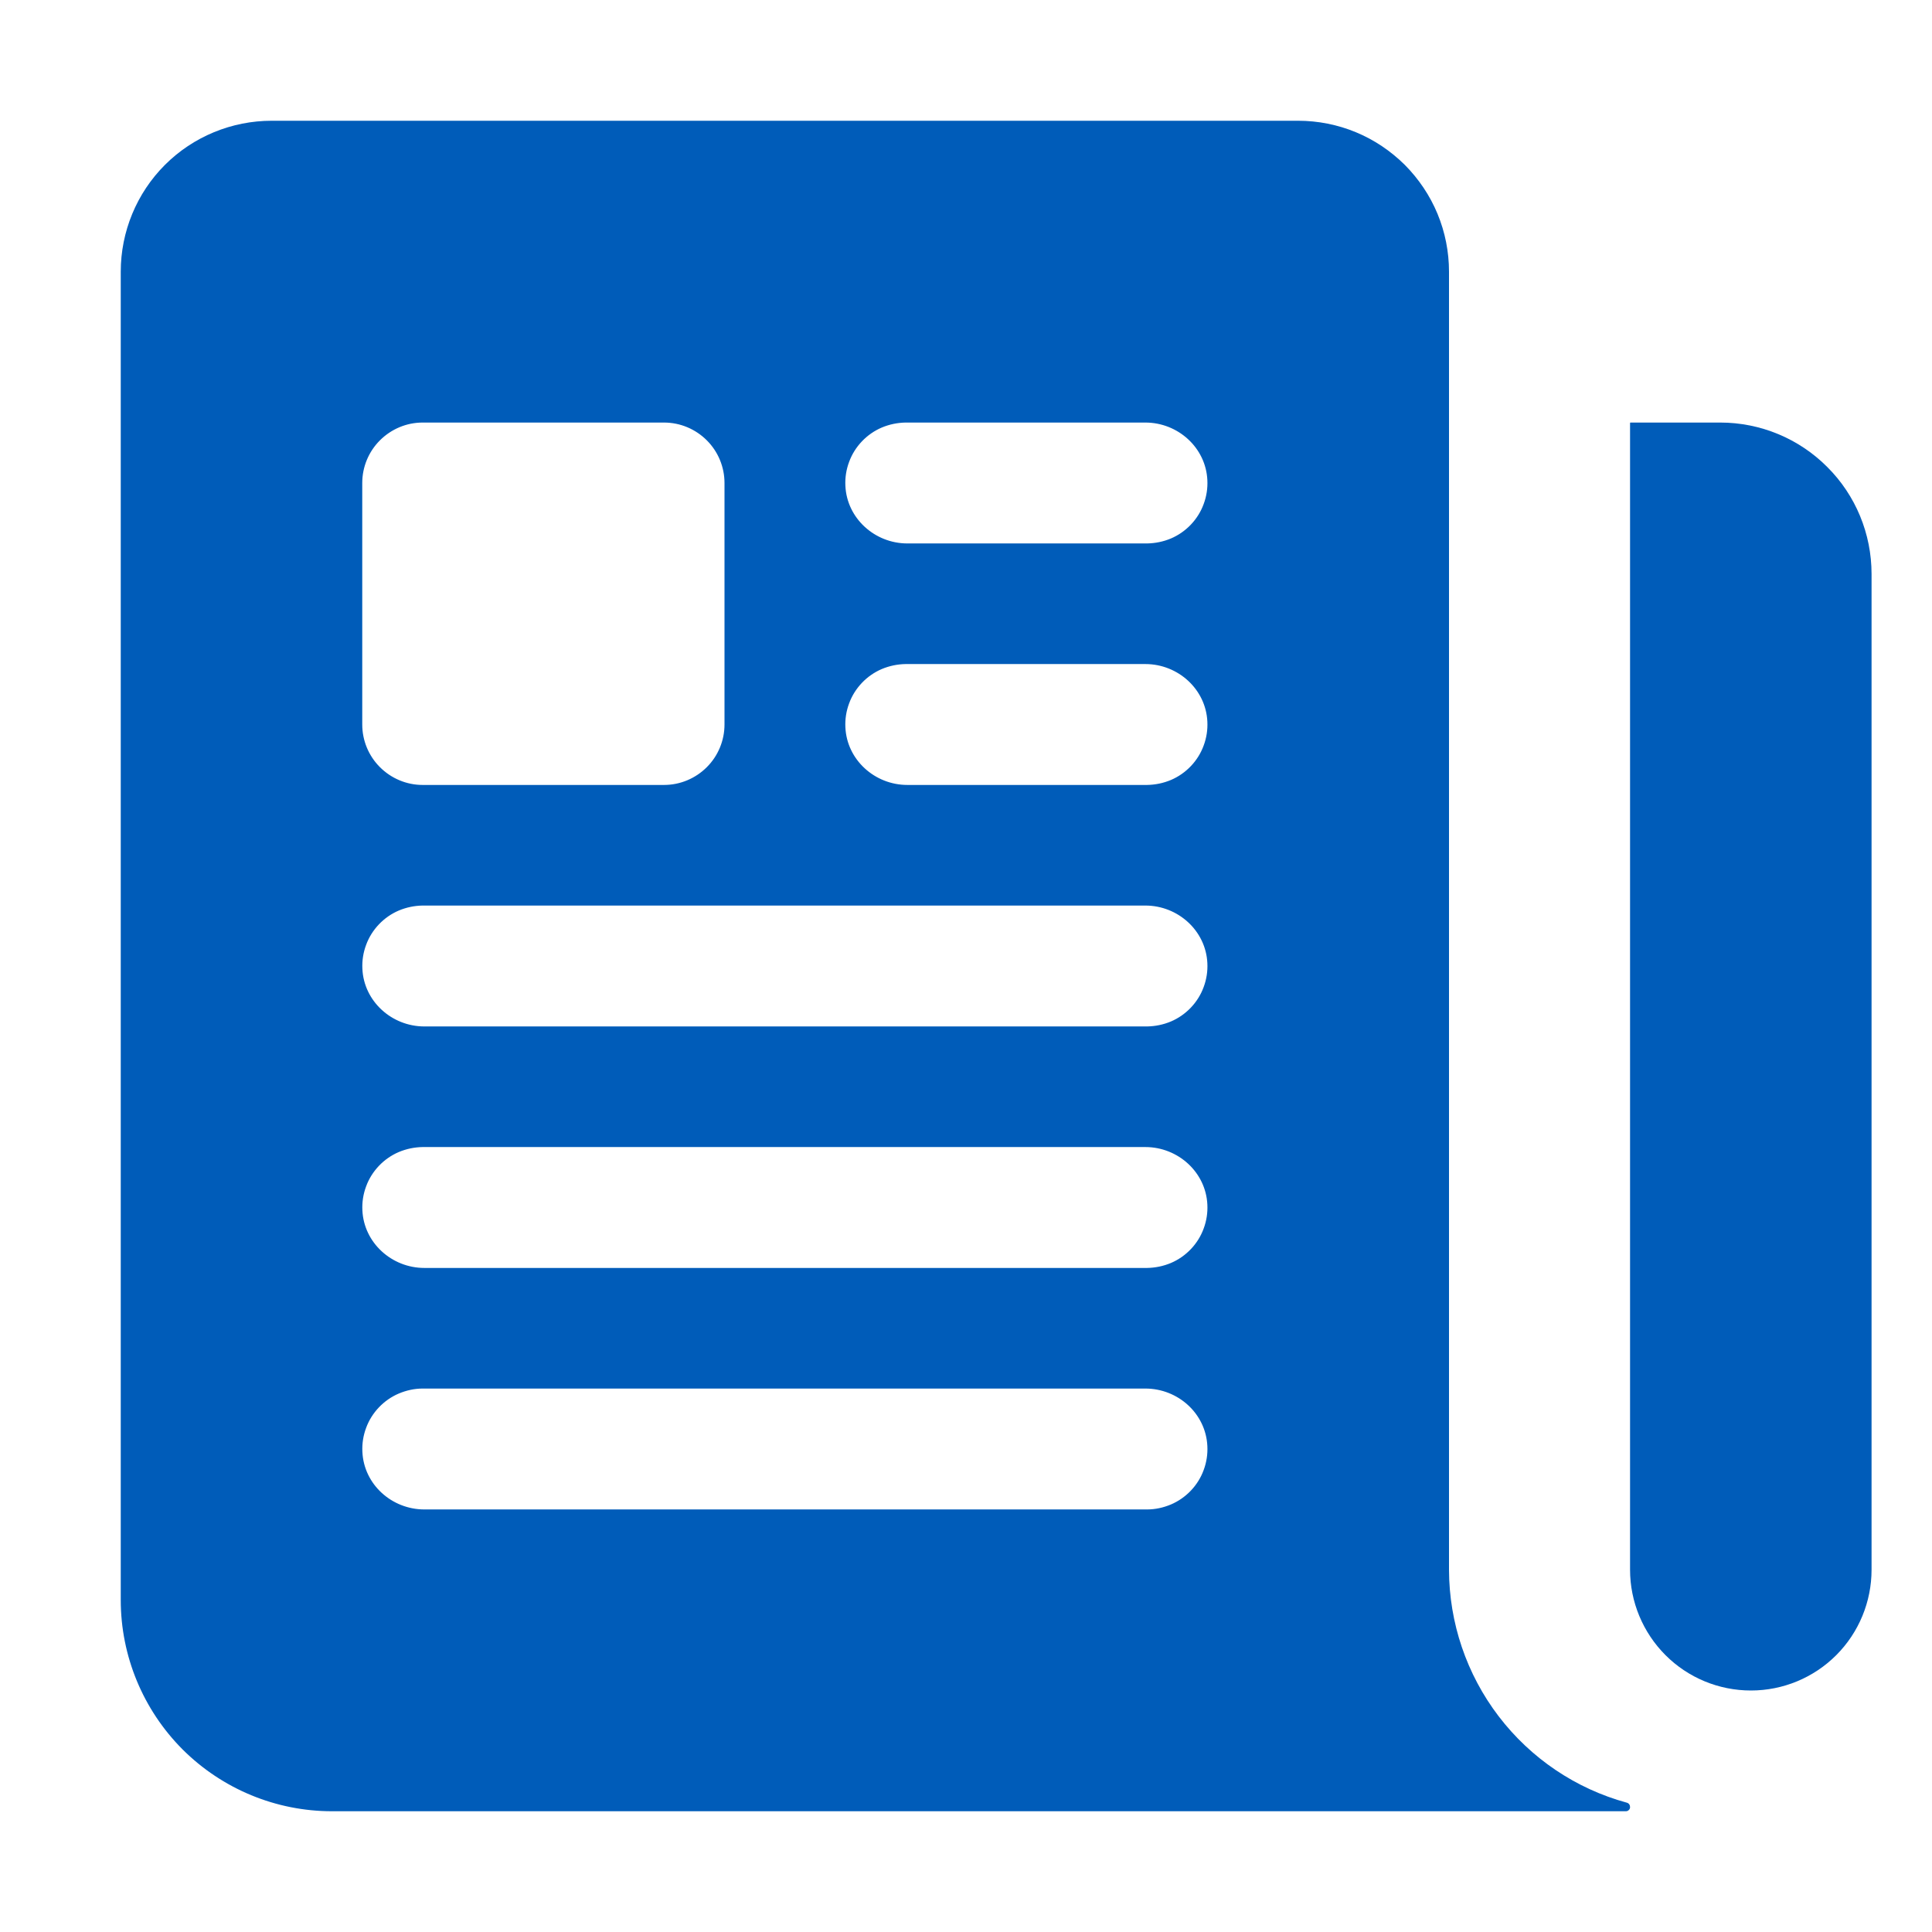
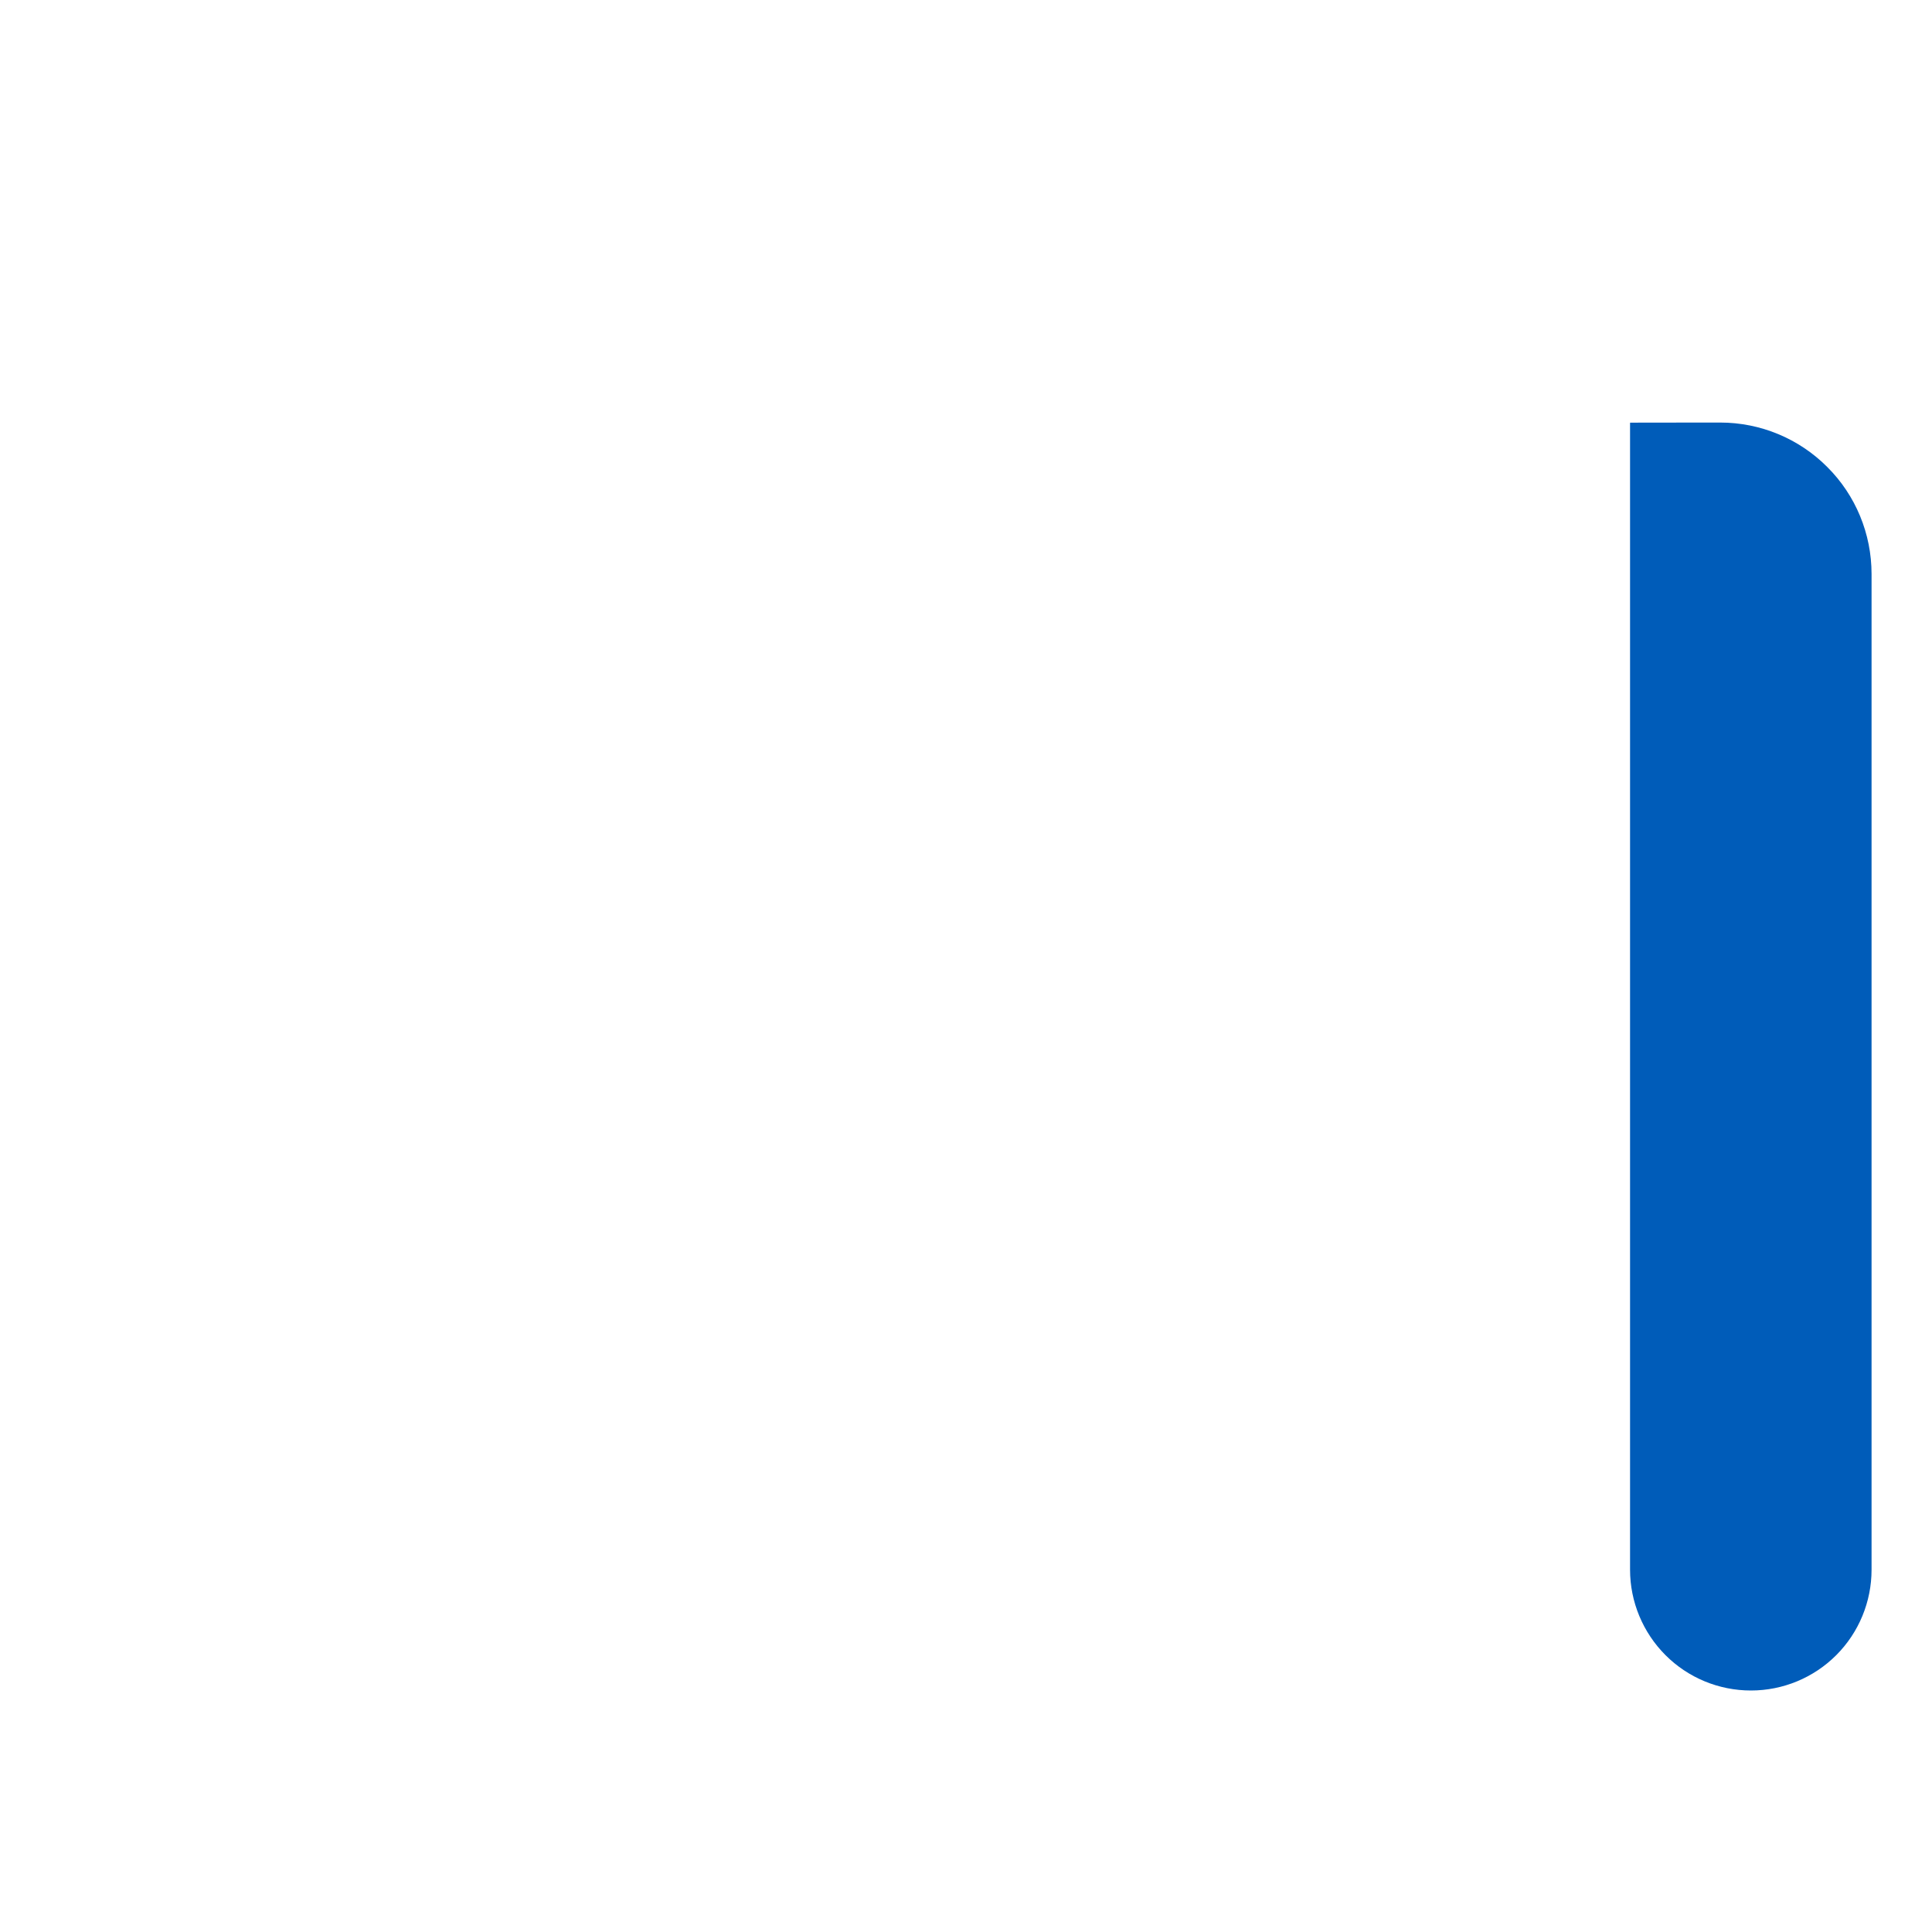
<svg xmlns="http://www.w3.org/2000/svg" width="14" height="14" viewBox="0 0 14 14" fill="none">
  <g clip-path="url(#clip0_161_657)">
-     <path d="M12.466 3.062H11.815C11.814 3.062 11.814 3.063 11.813 3.063C11.813 3.064 11.812 3.064 11.812 3.065V11.375C11.812 11.607 11.905 11.83 12.069 11.994C12.233 12.158 12.455 12.25 12.688 12.25C12.92 12.25 13.142 12.158 13.306 11.994C13.47 11.83 13.562 11.607 13.562 11.375V4.159C13.562 3.868 13.447 3.589 13.241 3.384C13.036 3.178 12.757 3.062 12.466 3.062Z" fill="#005cb9" />
-     <path d="M10.5 11.375V1.969C10.5 1.825 10.472 1.683 10.417 1.55C10.362 1.417 10.281 1.297 10.18 1.195C10.078 1.094 9.958 1.013 9.825 0.958C9.692 0.903 9.55 0.875 9.406 0.875H1.969C1.679 0.875 1.4 0.99 1.195 1.195C0.99 1.4 0.875 1.679 0.875 1.969V11.594C0.875 12 1.036 12.389 1.323 12.677C1.611 12.964 2 13.125 2.406 13.125H11.781C11.785 13.125 11.789 13.124 11.793 13.123C11.797 13.121 11.8 13.119 11.803 13.116C11.806 13.113 11.809 13.11 11.81 13.106C11.812 13.102 11.812 13.098 11.812 13.094C11.812 13.087 11.81 13.08 11.806 13.075C11.802 13.069 11.796 13.065 11.789 13.063C11.419 12.962 11.093 12.742 10.86 12.437C10.627 12.132 10.501 11.759 10.5 11.375ZM2.625 3.5C2.625 3.384 2.671 3.273 2.753 3.191C2.835 3.109 2.946 3.062 3.062 3.062H4.812C4.929 3.062 5.04 3.109 5.122 3.191C5.204 3.273 5.25 3.384 5.25 3.5V5.25C5.25 5.366 5.204 5.477 5.122 5.559C5.04 5.641 4.929 5.688 4.812 5.688H3.062C2.946 5.688 2.835 5.641 2.753 5.559C2.671 5.477 2.625 5.366 2.625 5.25V3.5ZM8.312 10.938H3.075C2.839 10.938 2.637 10.757 2.626 10.521C2.623 10.462 2.632 10.403 2.653 10.347C2.673 10.292 2.705 10.241 2.746 10.198C2.787 10.155 2.836 10.121 2.89 10.098C2.945 10.075 3.003 10.062 3.062 10.062H8.3C8.536 10.062 8.738 10.243 8.749 10.479C8.752 10.538 8.743 10.597 8.722 10.653C8.702 10.708 8.67 10.759 8.629 10.802C8.588 10.845 8.539 10.879 8.485 10.902C8.43 10.925 8.372 10.938 8.312 10.938ZM8.312 9.188H3.075C2.839 9.188 2.637 9.006 2.626 8.771C2.623 8.712 2.632 8.653 2.653 8.597C2.673 8.542 2.705 8.491 2.746 8.448C2.787 8.405 2.836 8.371 2.89 8.348C2.945 8.325 3.003 8.313 3.062 8.312H8.3C8.536 8.312 8.738 8.494 8.749 8.729C8.752 8.788 8.743 8.847 8.722 8.903C8.702 8.958 8.67 9.009 8.629 9.052C8.588 9.095 8.539 9.129 8.485 9.152C8.43 9.175 8.372 9.187 8.312 9.188ZM8.312 7.438H3.075C2.839 7.438 2.637 7.256 2.626 7.021C2.623 6.962 2.632 6.903 2.653 6.847C2.673 6.792 2.705 6.741 2.746 6.698C2.787 6.655 2.836 6.621 2.89 6.598C2.945 6.575 3.003 6.563 3.062 6.562H8.3C8.536 6.562 8.738 6.744 8.749 6.979C8.752 7.038 8.743 7.097 8.722 7.153C8.702 7.208 8.67 7.259 8.629 7.302C8.588 7.345 8.539 7.379 8.485 7.402C8.43 7.425 8.372 7.437 8.312 7.438ZM8.312 5.688H6.575C6.339 5.688 6.137 5.506 6.126 5.271C6.123 5.212 6.132 5.153 6.153 5.097C6.173 5.042 6.205 4.991 6.246 4.948C6.287 4.905 6.336 4.871 6.39 4.848C6.445 4.825 6.503 4.813 6.562 4.812H8.3C8.536 4.812 8.738 4.994 8.749 5.229C8.752 5.288 8.743 5.347 8.722 5.403C8.702 5.458 8.67 5.509 8.629 5.552C8.588 5.595 8.539 5.629 8.485 5.652C8.43 5.675 8.372 5.687 8.312 5.688ZM8.312 3.938H6.575C6.339 3.938 6.137 3.756 6.126 3.521C6.123 3.462 6.132 3.403 6.153 3.347C6.173 3.292 6.205 3.241 6.246 3.198C6.287 3.155 6.336 3.121 6.39 3.098C6.445 3.075 6.503 3.063 6.562 3.062H8.3C8.536 3.062 8.738 3.244 8.749 3.479C8.752 3.538 8.743 3.597 8.722 3.653C8.702 3.708 8.67 3.759 8.629 3.802C8.588 3.845 8.539 3.879 8.485 3.902C8.43 3.925 8.372 3.937 8.312 3.938Z" fill="#005cb9" />
+     <path d="M12.466 3.062C11.814 3.062 11.814 3.063 11.813 3.063C11.813 3.064 11.812 3.064 11.812 3.065V11.375C11.812 11.607 11.905 11.83 12.069 11.994C12.233 12.158 12.455 12.25 12.688 12.25C12.92 12.25 13.142 12.158 13.306 11.994C13.47 11.83 13.562 11.607 13.562 11.375V4.159C13.562 3.868 13.447 3.589 13.241 3.384C13.036 3.178 12.757 3.062 12.466 3.062Z" fill="#005cb9" />
  </g>
  <defs>
    <clipPath id="clip0_161_657">
      <rect width="14" height="14" fill="#005cb9" />
    </clipPath>
  </defs>
</svg>